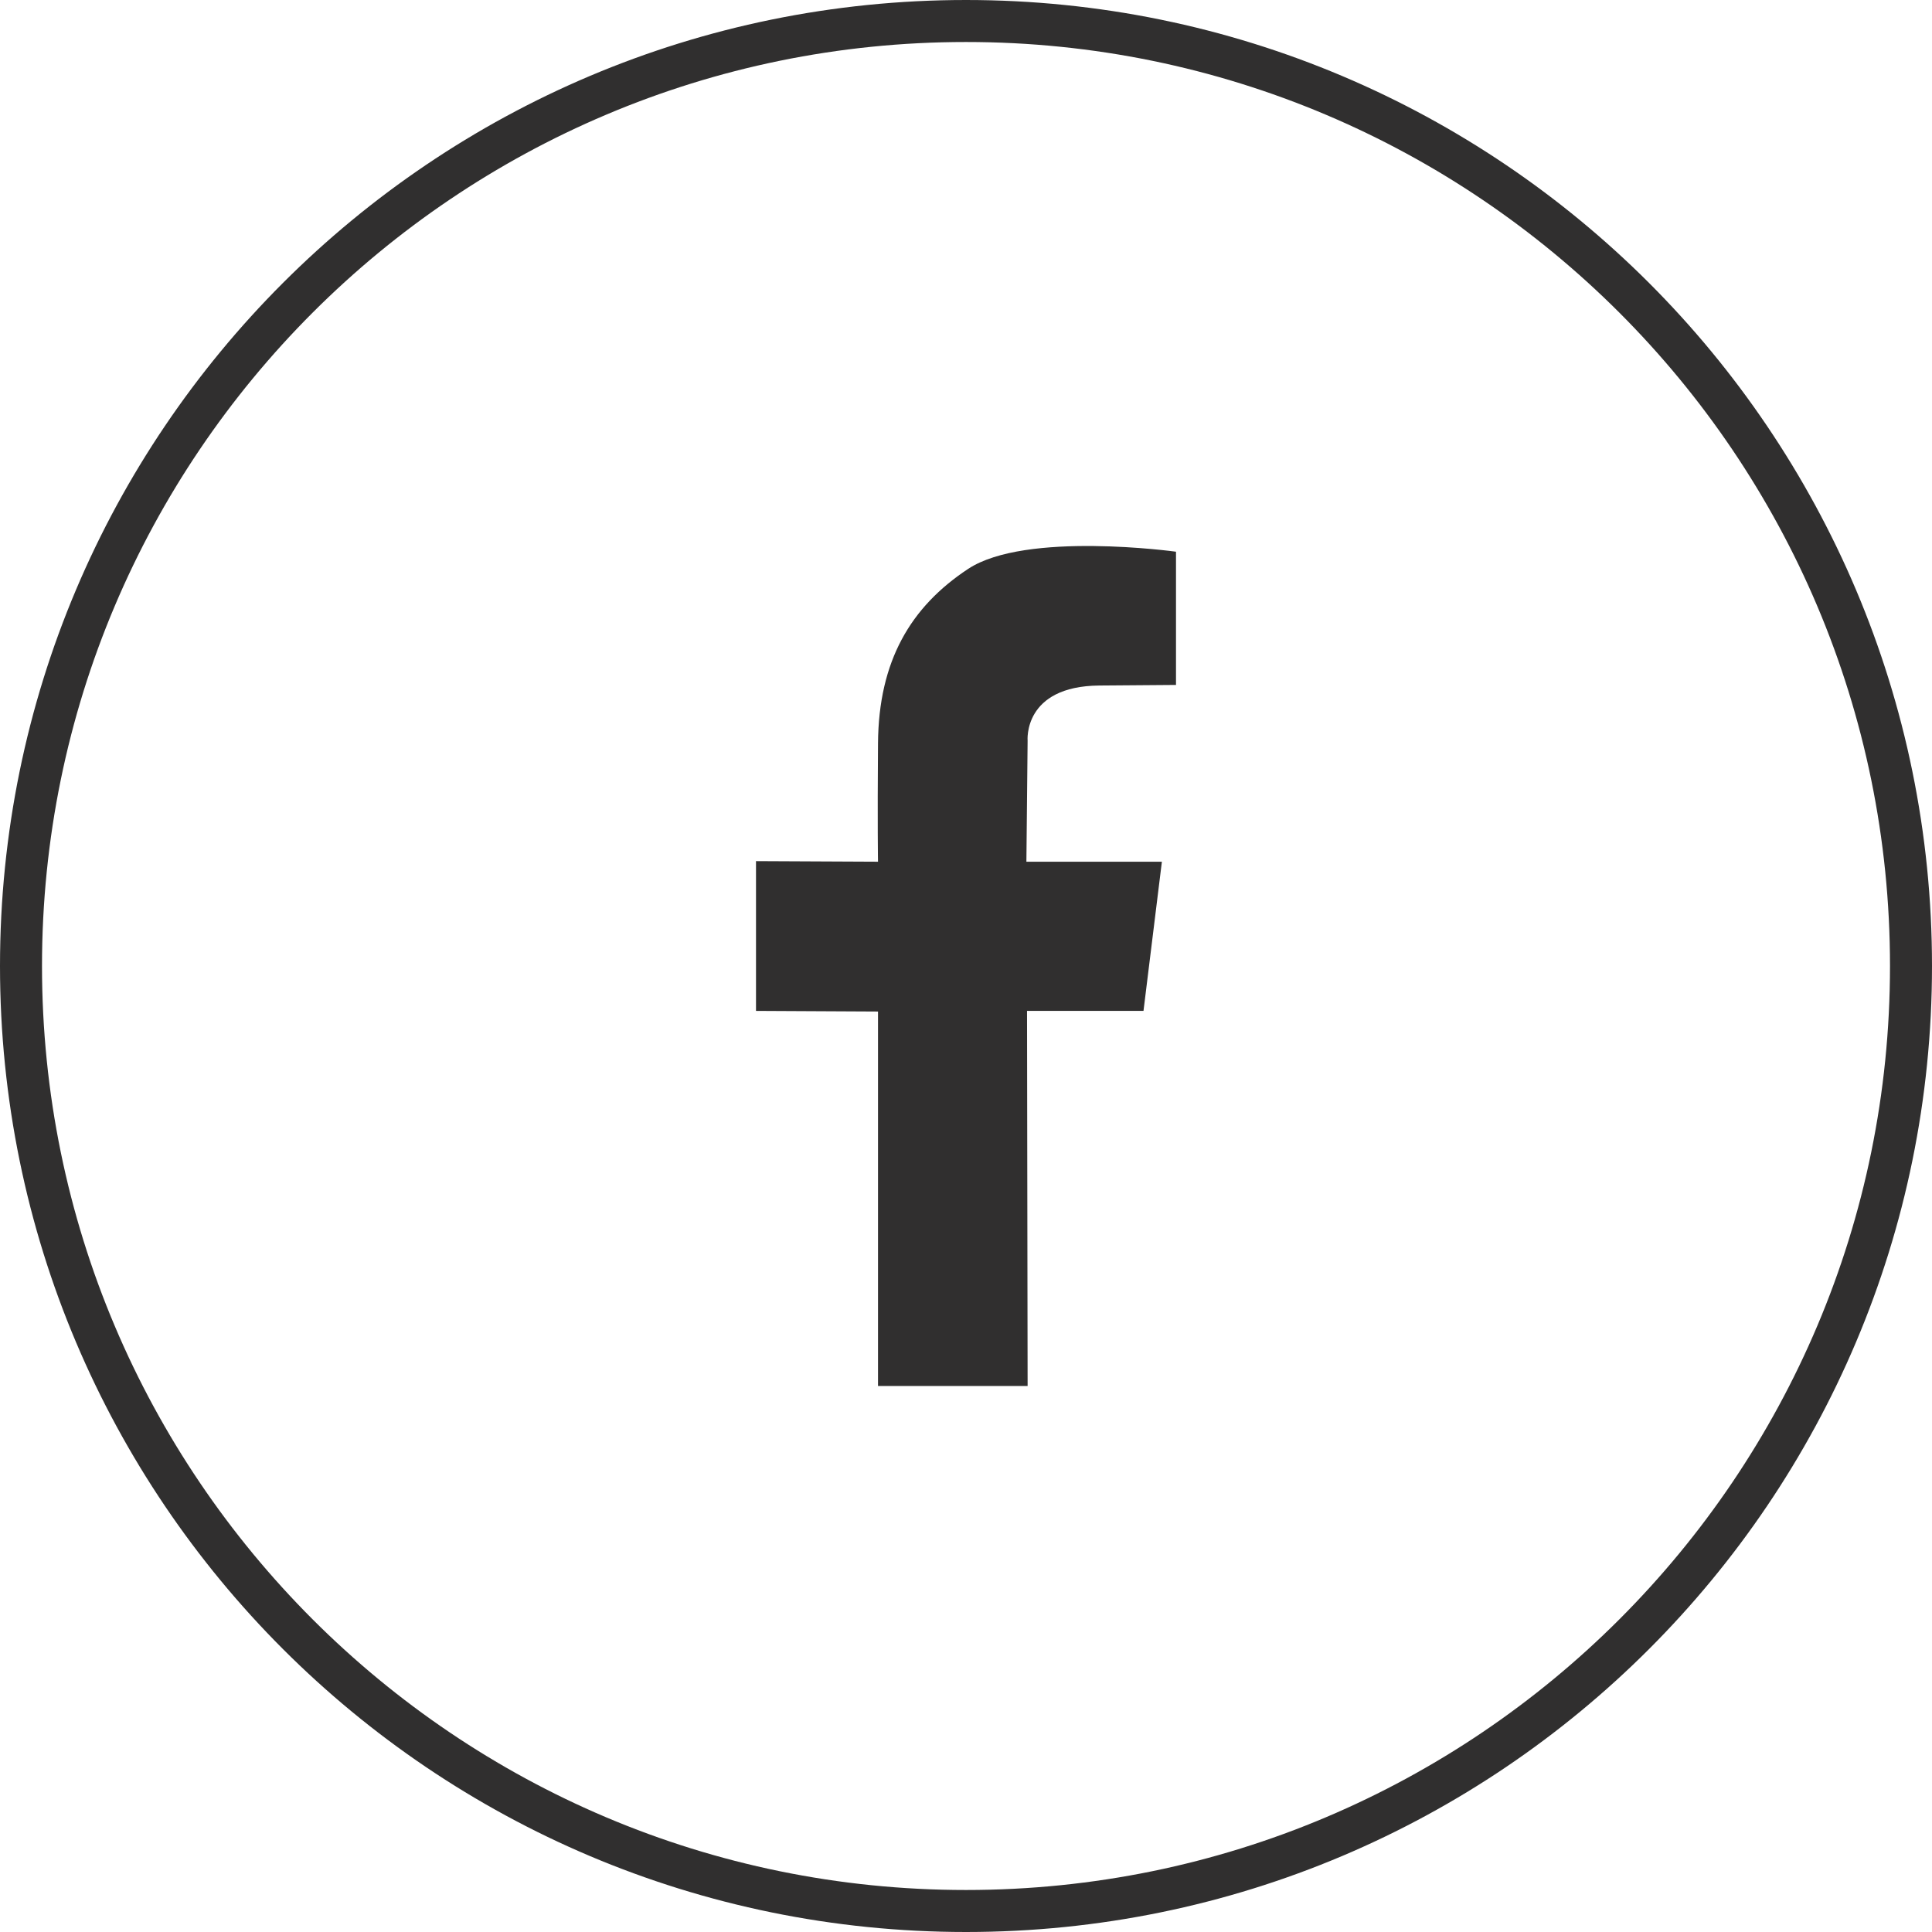
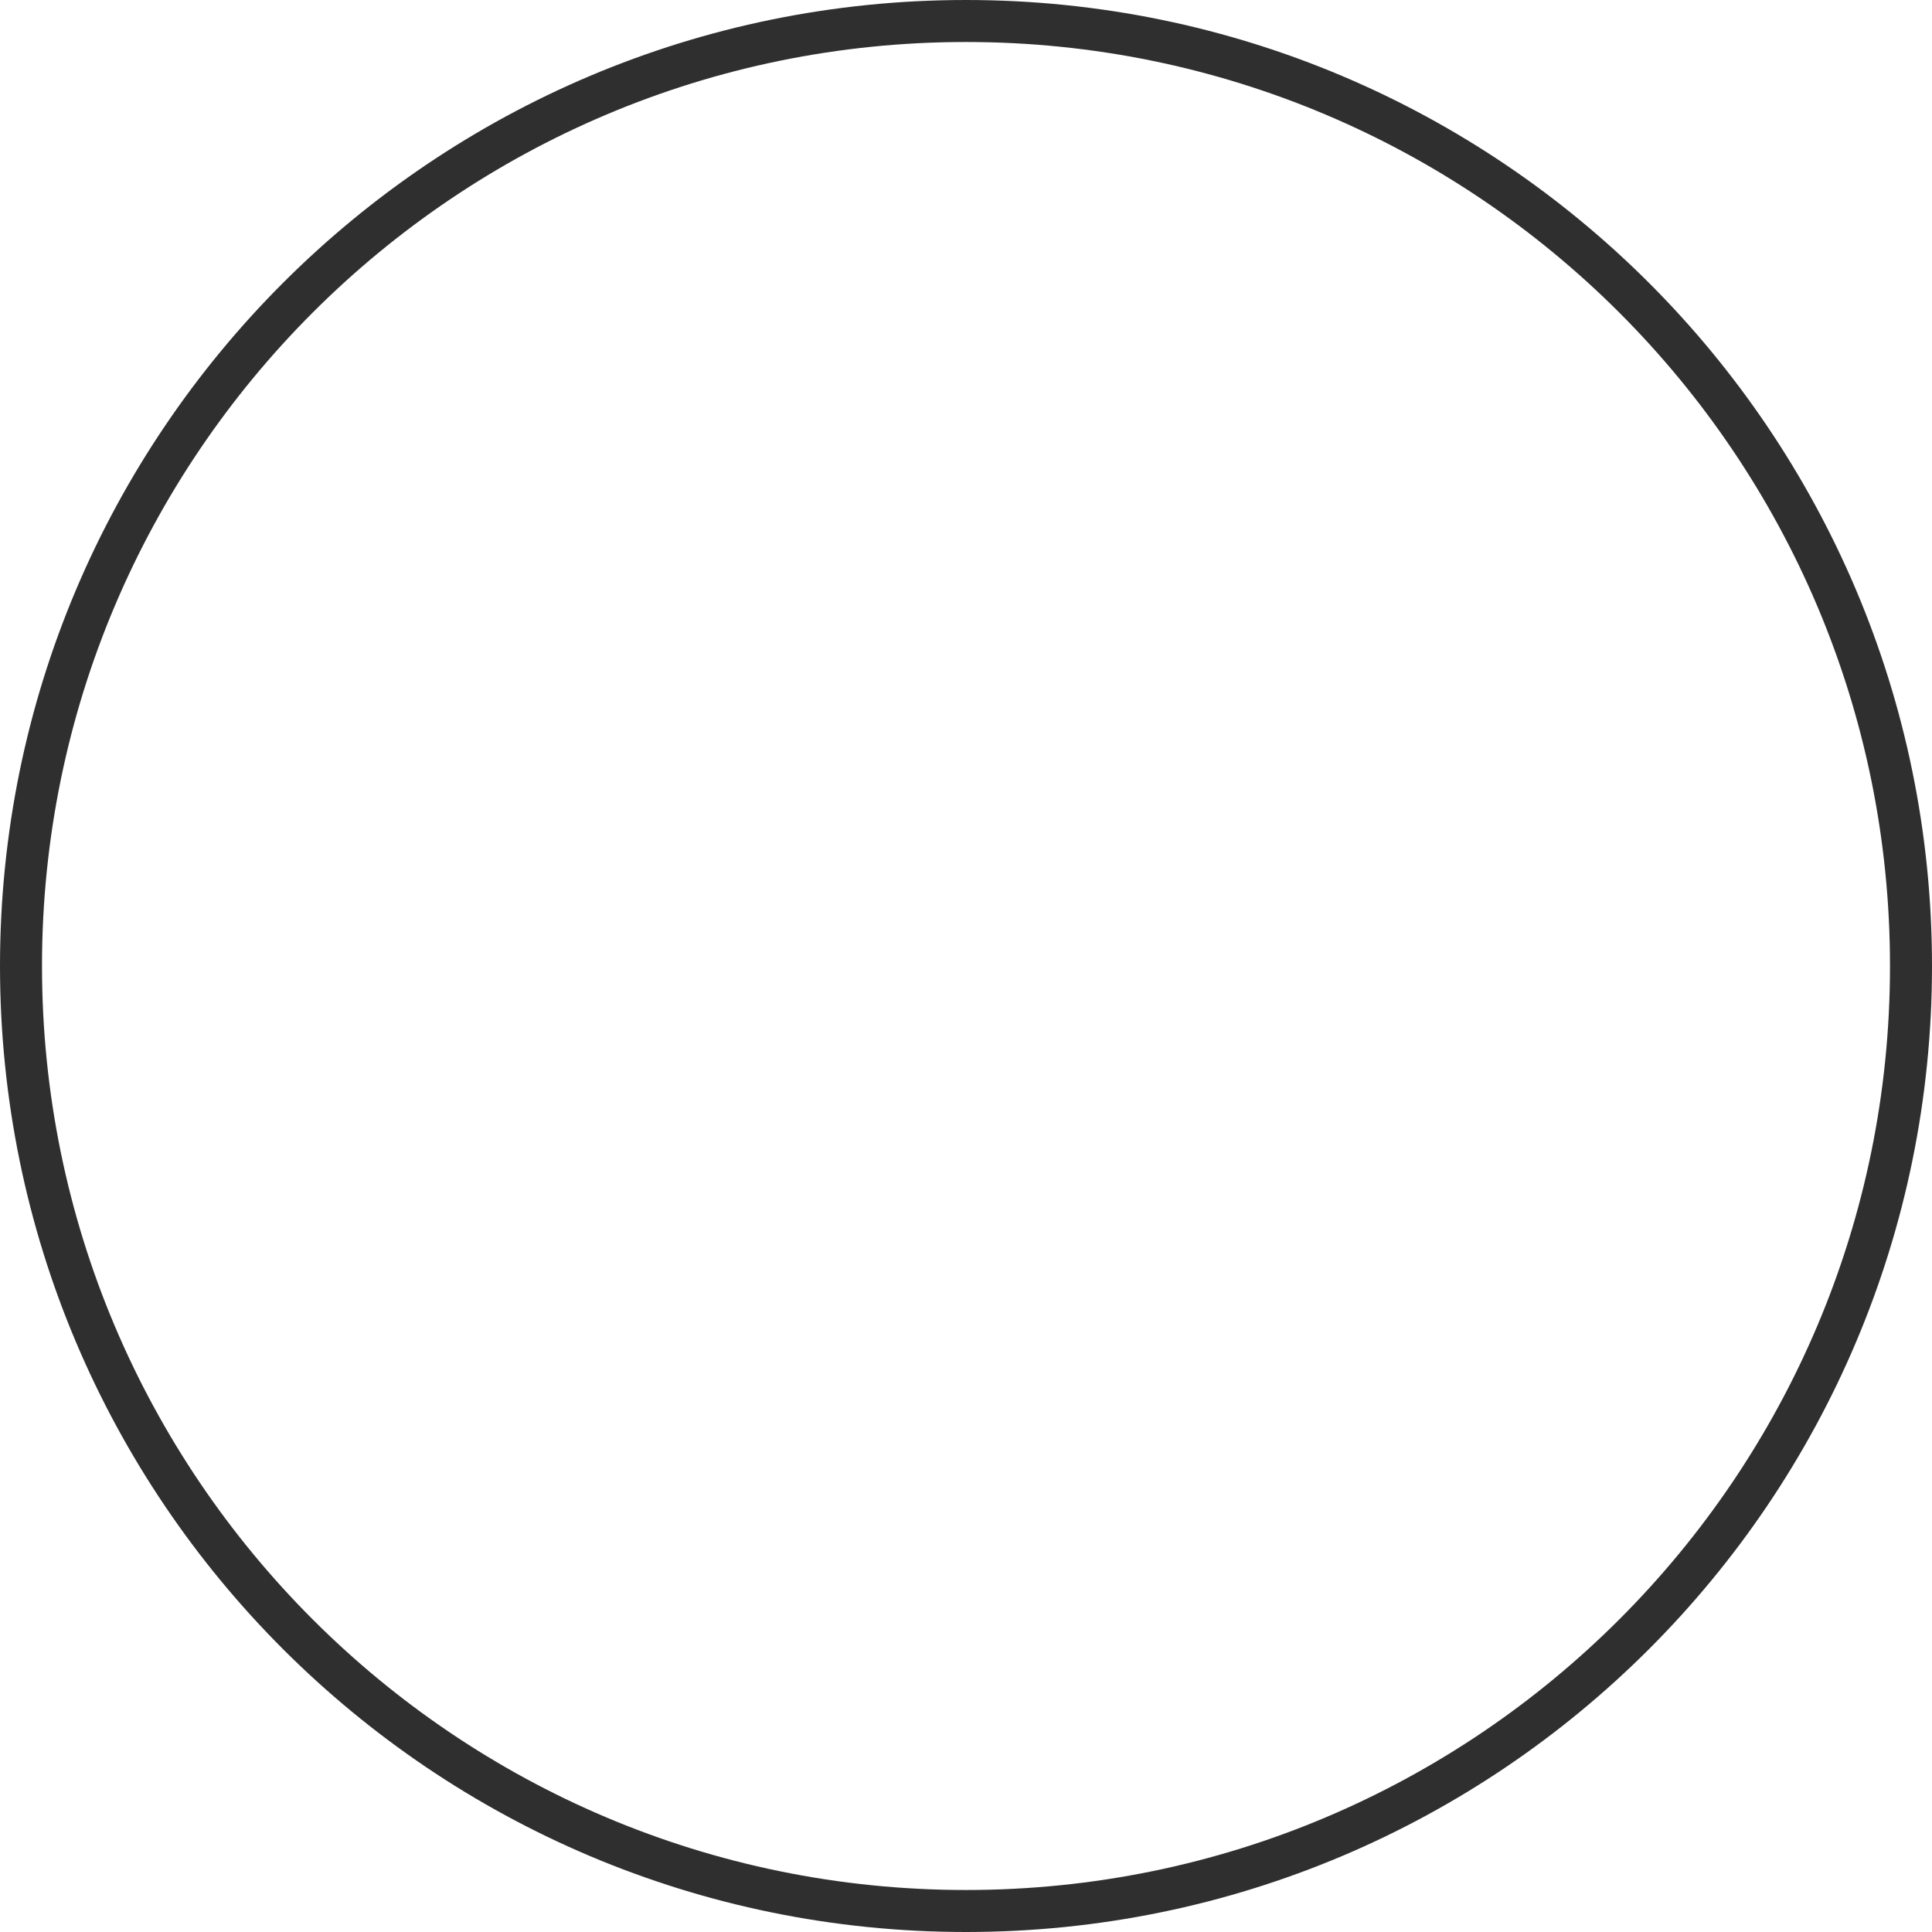
<svg xmlns="http://www.w3.org/2000/svg" width="46" height="46" viewBox="0 0 46 46" fill="none">
  <path d="M45.5 23C45.5 35.426 35.426 45.5 23 45.5C10.574 45.5 0.5 35.426 0.5 23C0.5 10.574 10.574 0.5 23 0.5C35.426 0.5 45.5 10.574 45.5 23Z" stroke="#302F2F" />
-   <path d="M20.89 33H24.467L24.453 24.069H27.226L27.664 20.517H24.438L24.467 17.638C24.467 17.638 24.35 16.337 26.175 16.322C28 16.308 28 16.308 28 16.308V13.136C28 13.136 24.423 12.639 23.051 13.545C21.679 14.451 20.92 15.738 20.905 17.696C20.89 19.655 20.905 20.517 20.905 20.517L18 20.503V24.069L20.905 24.084V33H20.89Z" fill="#302F2F" />
</svg>